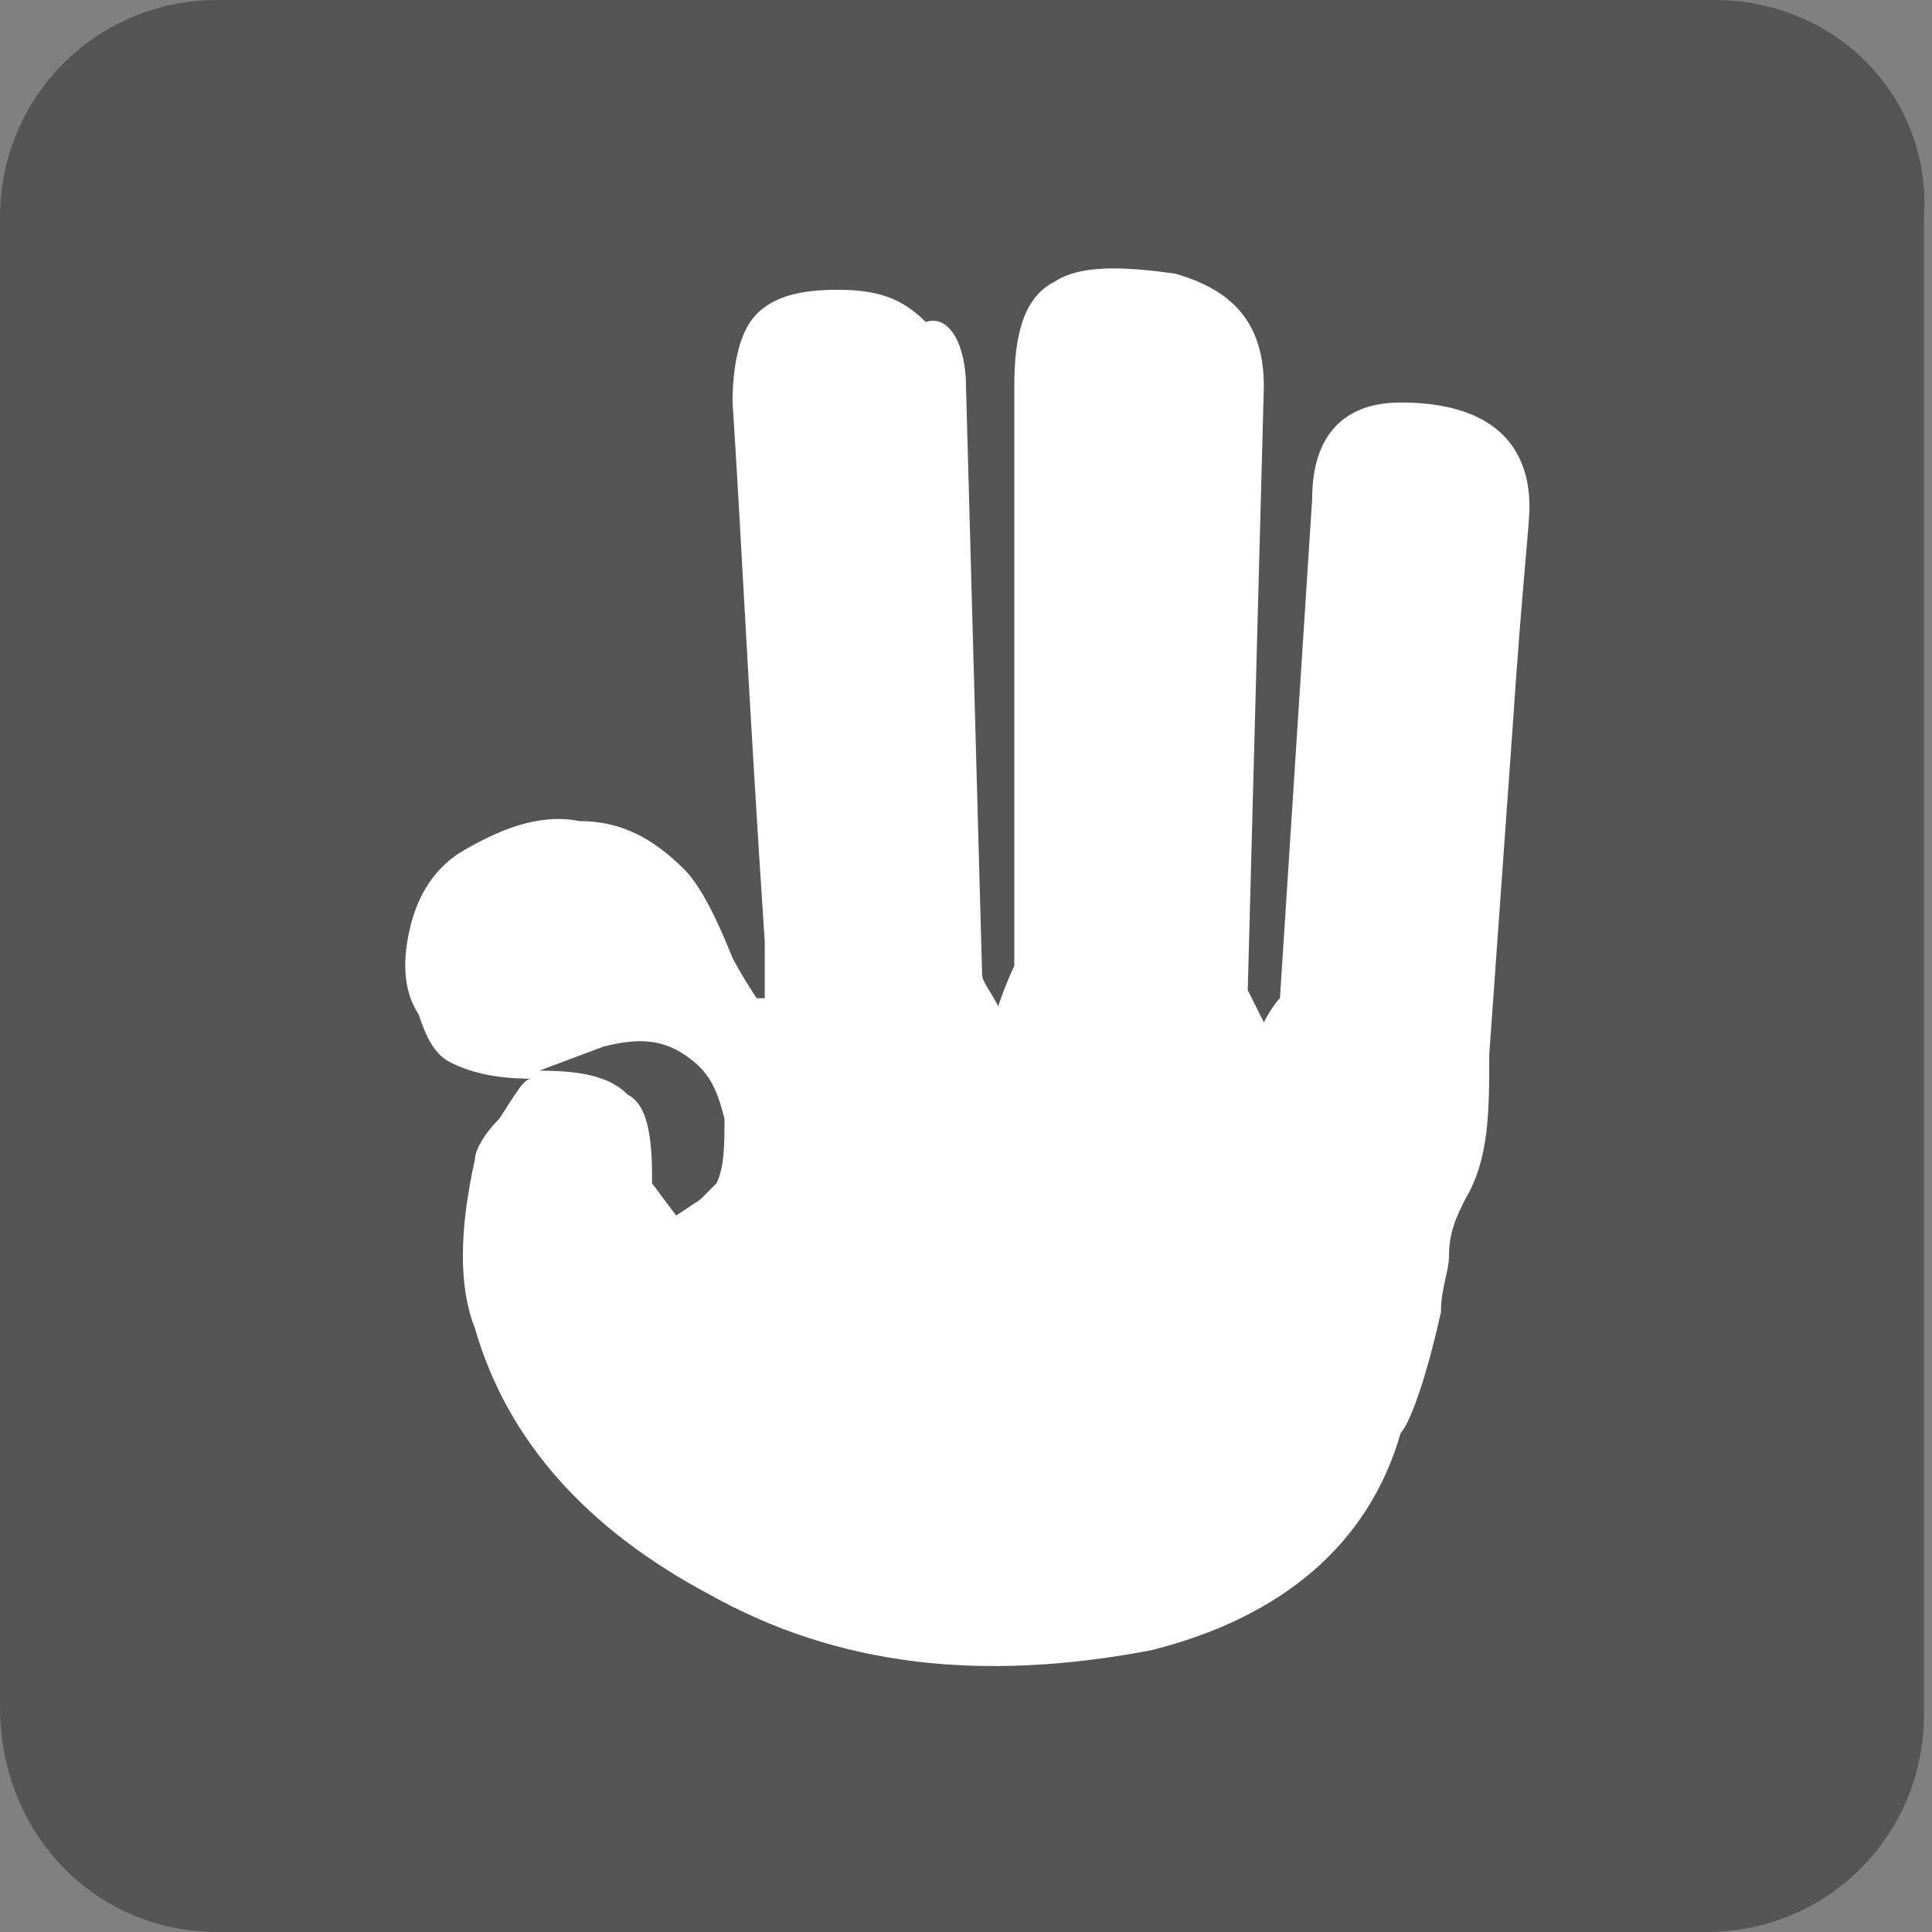
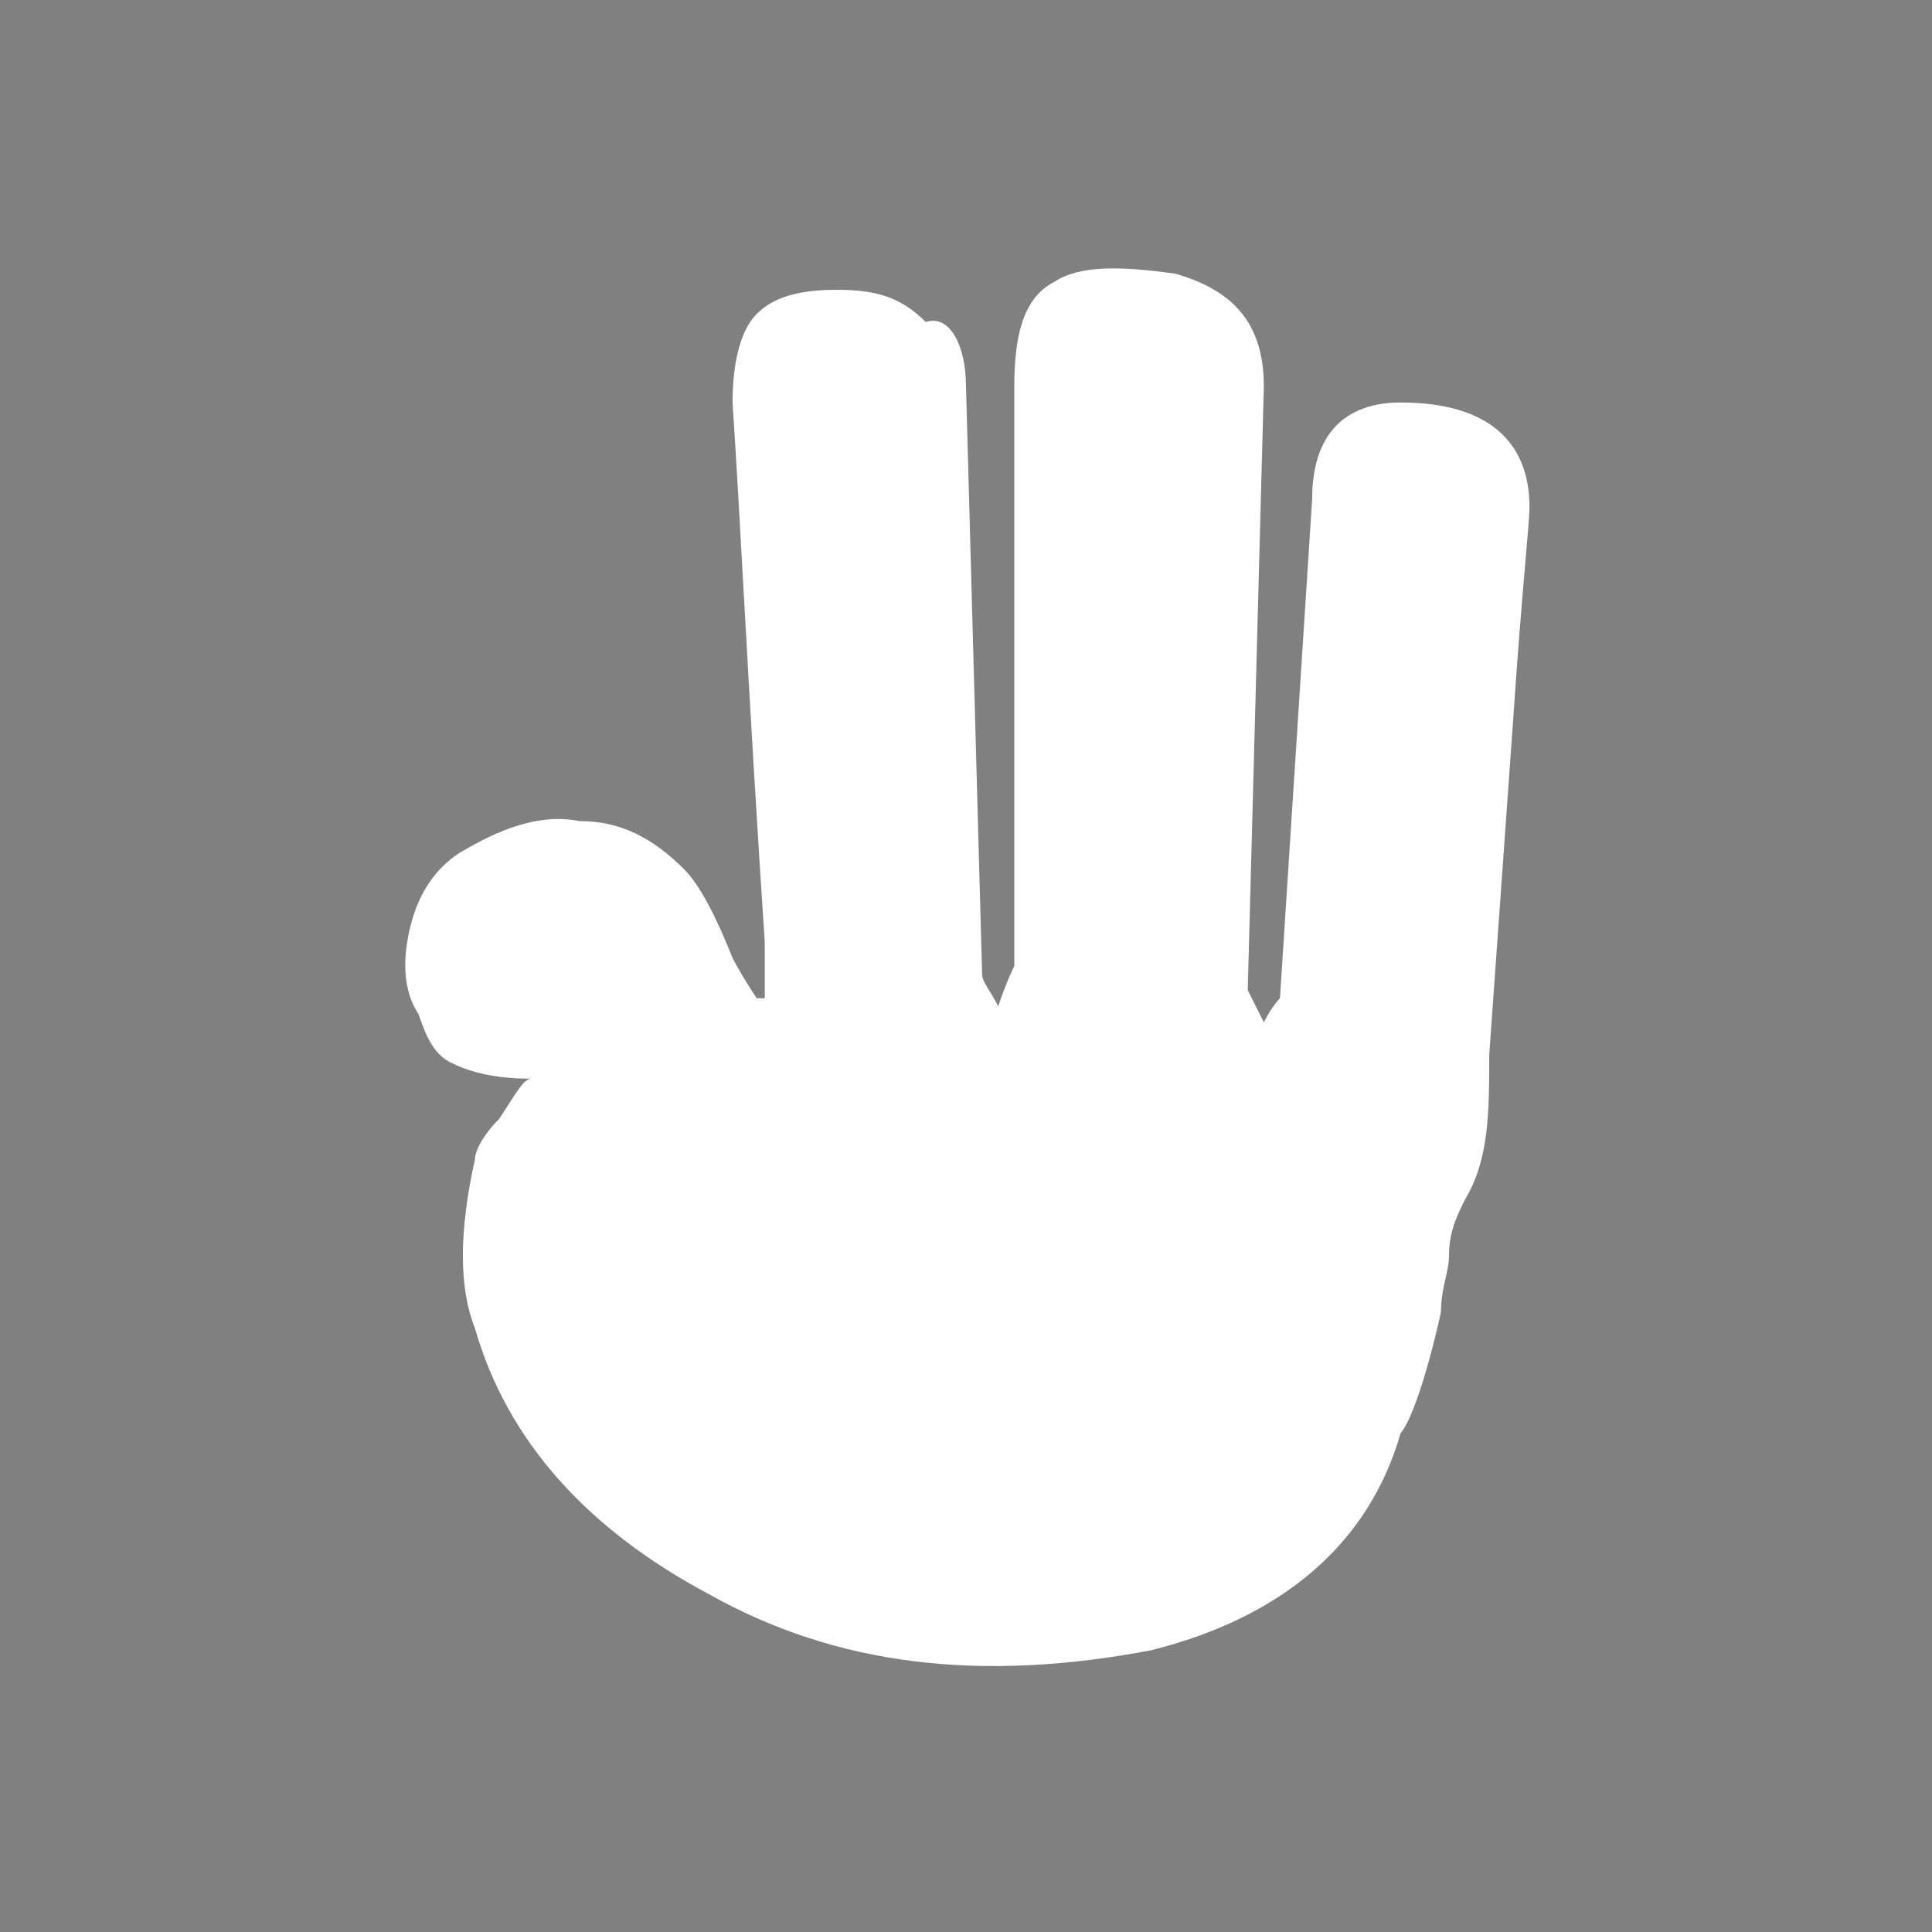
<svg xmlns="http://www.w3.org/2000/svg" width="24px" height="24px" viewBox="0 0 24 24" version="1.1">
  <rect x="0" y="0" width="24" height="24" fill="#808080" stroke="none" />
  <title>前程无忧灰</title>
  <g id="3我的" stroke="none" stroke-width="1" fill="none" fill-rule="evenodd">
    <g id="icon切图" transform="translate(-71, -99)" fill-rule="nonzero">
      <g id="前程无忧灰" transform="translate(71, 99)">
-         <path d="M21.3,0 L2.7,0 C1.2,0 0,1.2 0,2.7 L0,21.2 C0,22.8 1.2,24 2.7,24 L21.2,24 C22.7,24 23.9,22.8 23.9,21.3 L23.9,2.7 C24,1.2 22.8,0 21.3,0 Z" id="路径" fill="#555555" />
        <path d="M18.8,8.9 L18.5,13.1 C18.5,13.8 18.5,14.4 18.2,14.9 C18.1,15.1 18,15.3 18,15.6 C18,15.8 17.9,16 17.9,16.3 C17.7,17.2 17.5,17.7 17.4,17.8 C17,19.2 15.9,20.1 14.3,20.5 C12.2,20.9 10.4,20.7 8.8,19.8 C7.3,19 6.3,17.9 5.9,16.5 C5.7,16 5.7,15.3 5.9,14.4 C5.9,14.3 6,14.1 6.2,13.9 C6.4,13.6 6.5,13.4 6.6,13.4 C6.1,13.4 5.8,13.3 5.6,13.2 C5.4,13.1 5.3,12.9 5.2,12.6 C5,12.3 5,11.9 5.1,11.5 C5.2,11.1 5.4,10.8 5.7,10.6 C6.2,10.3 6.7,10.1 7.2,10.2 C7.7,10.2 8.1,10.4 8.5,10.8 C8.7,11 8.9,11.4 9.1,11.9 C9.1,11.9 9.2,12.1 9.4,12.4 L9.5,12.4 L9.5,11.7 C9.3,8.7 9.2,6.5 9.1,5 C9.1,4.5 9.2,4.1 9.4,3.9 C9.6,3.7 9.9,3.6 10.4,3.6 C10.9,3.6 11.2,3.7 11.5,4 C11.8,3.9 12,4.3 12,4.8 L12.2,12.1 C12.2,12.2 12.3,12.3 12.4,12.5 C12.5,12.2 12.6,12 12.6,12 L12.6,4.8 C12.6,4.2 12.7,3.7 13.1,3.5 C13.4,3.3 13.9,3.3 14.6,3.4 C15.3,3.6 15.7,4 15.7,4.8 L15.5,12.3 C15.5,12.3 15.6,12.5 15.7,12.7 C15.8,12.5 15.9,12.4 15.9,12.4 L16.3,6.2 C16.3,5.4 16.7,5 17.4,5 C18.5,5 19,5.5 19,6.3 C19,6.5 18.9,7.4 18.8,8.9 Z" id="路径" fill="#FFFFFF" />
-         <path d="M8.5,13.1 C8.2,12.9 7.9,12.9 7.5,13 L6.7,13.3 C7.3,13.3 7.6,13.4 7.8,13.6 C8,13.7 8.1,14 8.1,14.6 L8.1,14.7 L8.4,15.1 L8.7,14.9 C8.8,14.8 8.8,14.8 8.9,14.7 C9,14.5 9,14.2 9,13.9 C8.9,13.5 8.8,13.3 8.5,13.1 Z" id="路径" fill="#555555" />
      </g>
    </g>
  </g>
</svg>